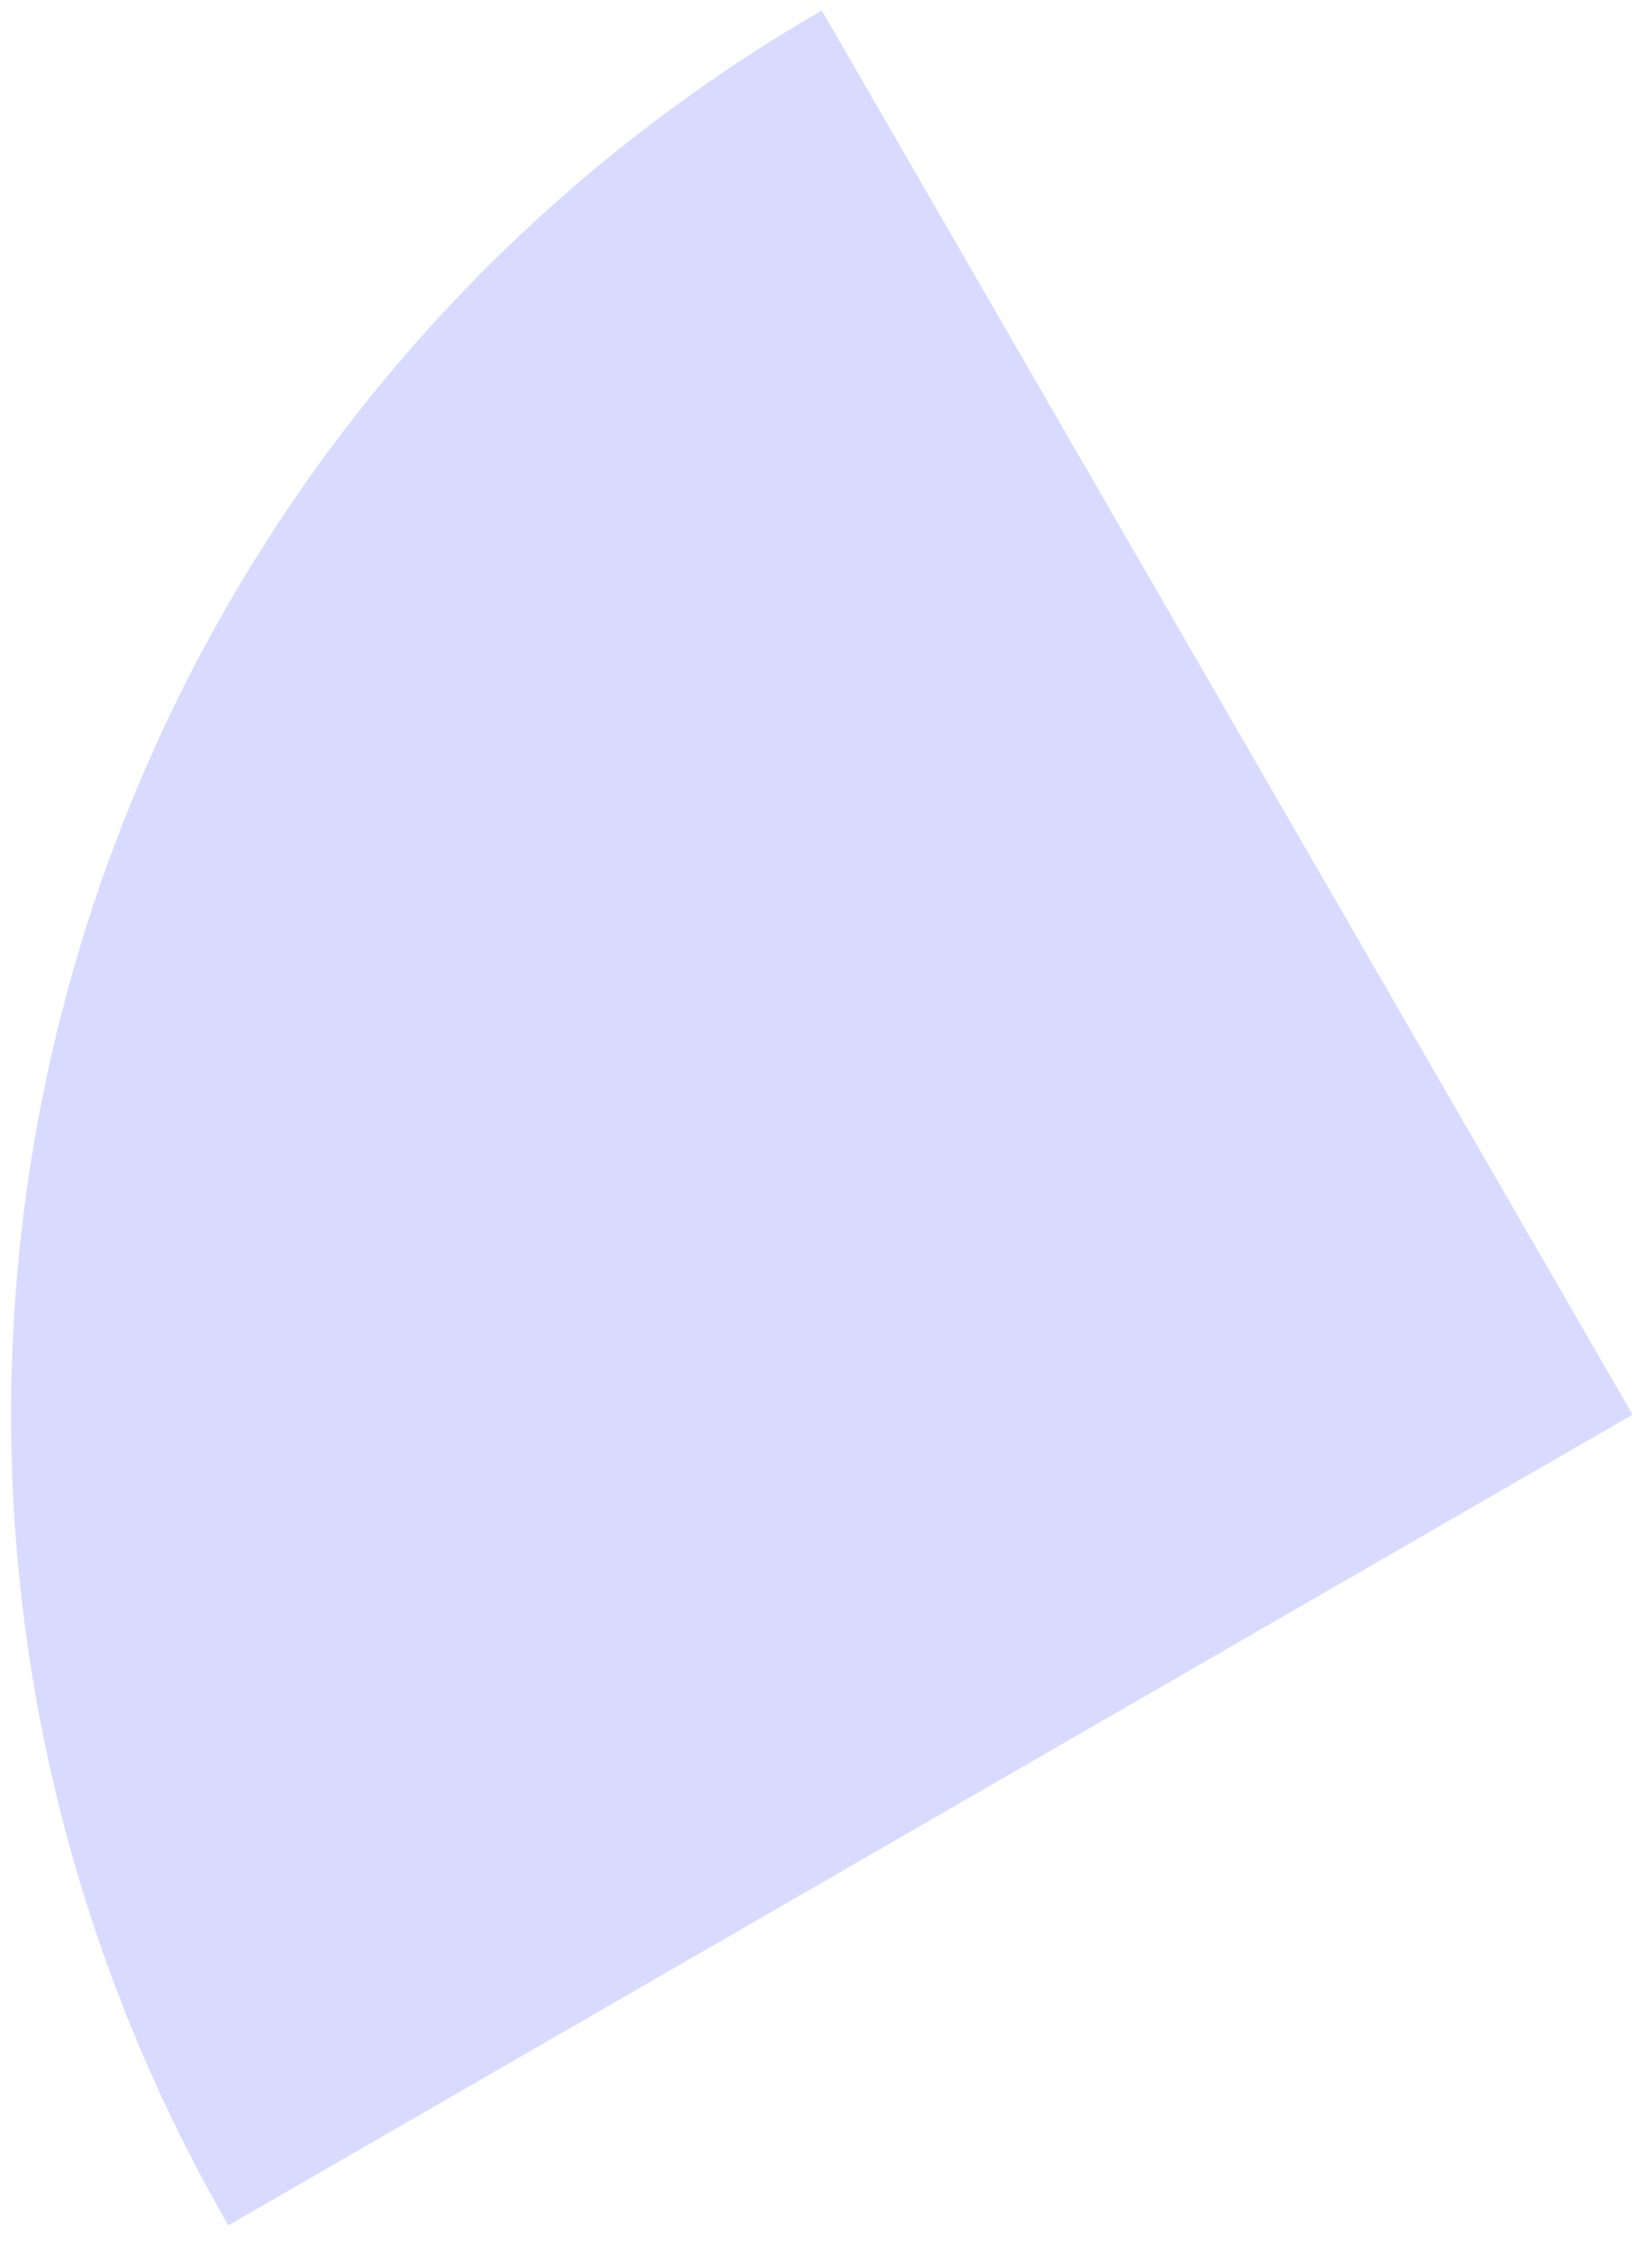
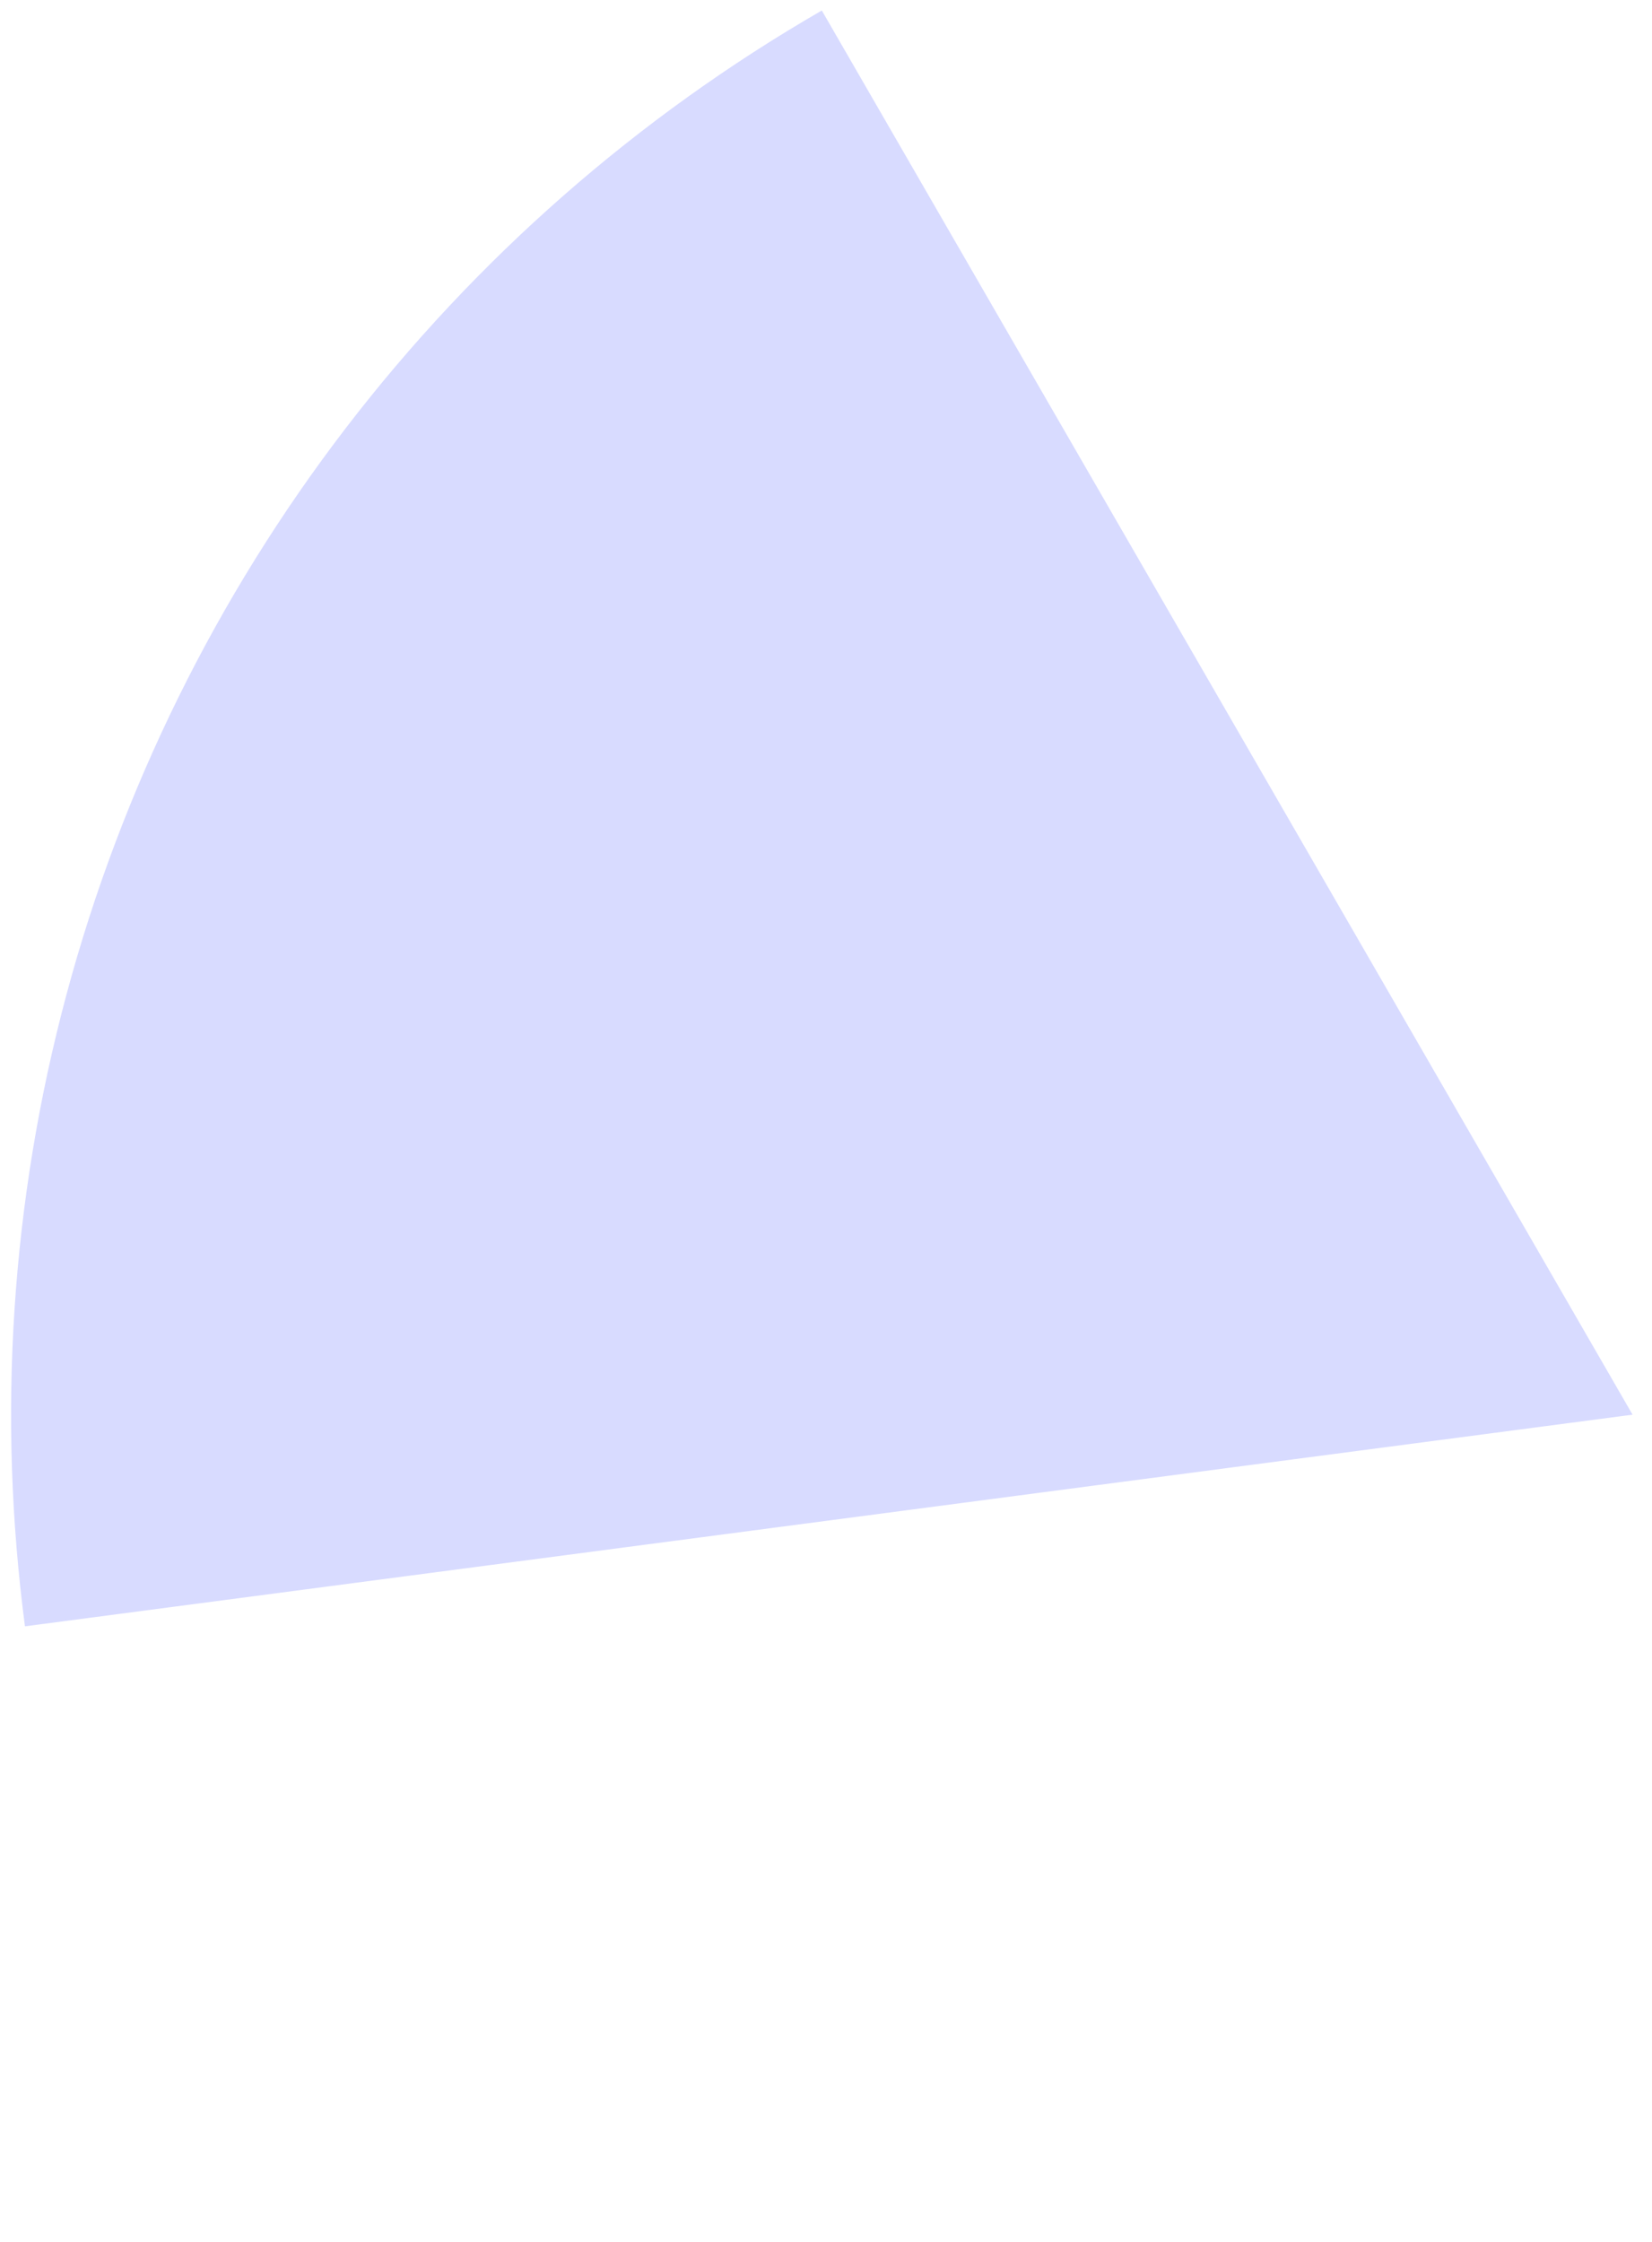
<svg xmlns="http://www.w3.org/2000/svg" width="56" height="76" viewBox="0 0 56 76" fill="none">
-   <path d="M27.858 0.356C21.607 3.965 16.128 8.77 11.734 14.496C7.34 20.223 4.117 26.759 2.249 33.731C0.381 40.703 -0.096 47.975 0.846 55.132C1.788 62.288 4.131 69.189 7.74 75.44L55.341 47.957L27.858 0.356Z" fill="#D8DBFF" />
+   <path d="M27.858 0.356C21.607 3.965 16.128 8.77 11.734 14.496C7.34 20.223 4.117 26.759 2.249 33.731C0.381 40.703 -0.096 47.975 0.846 55.132L55.341 47.957L27.858 0.356Z" fill="#D8DBFF" />
</svg>